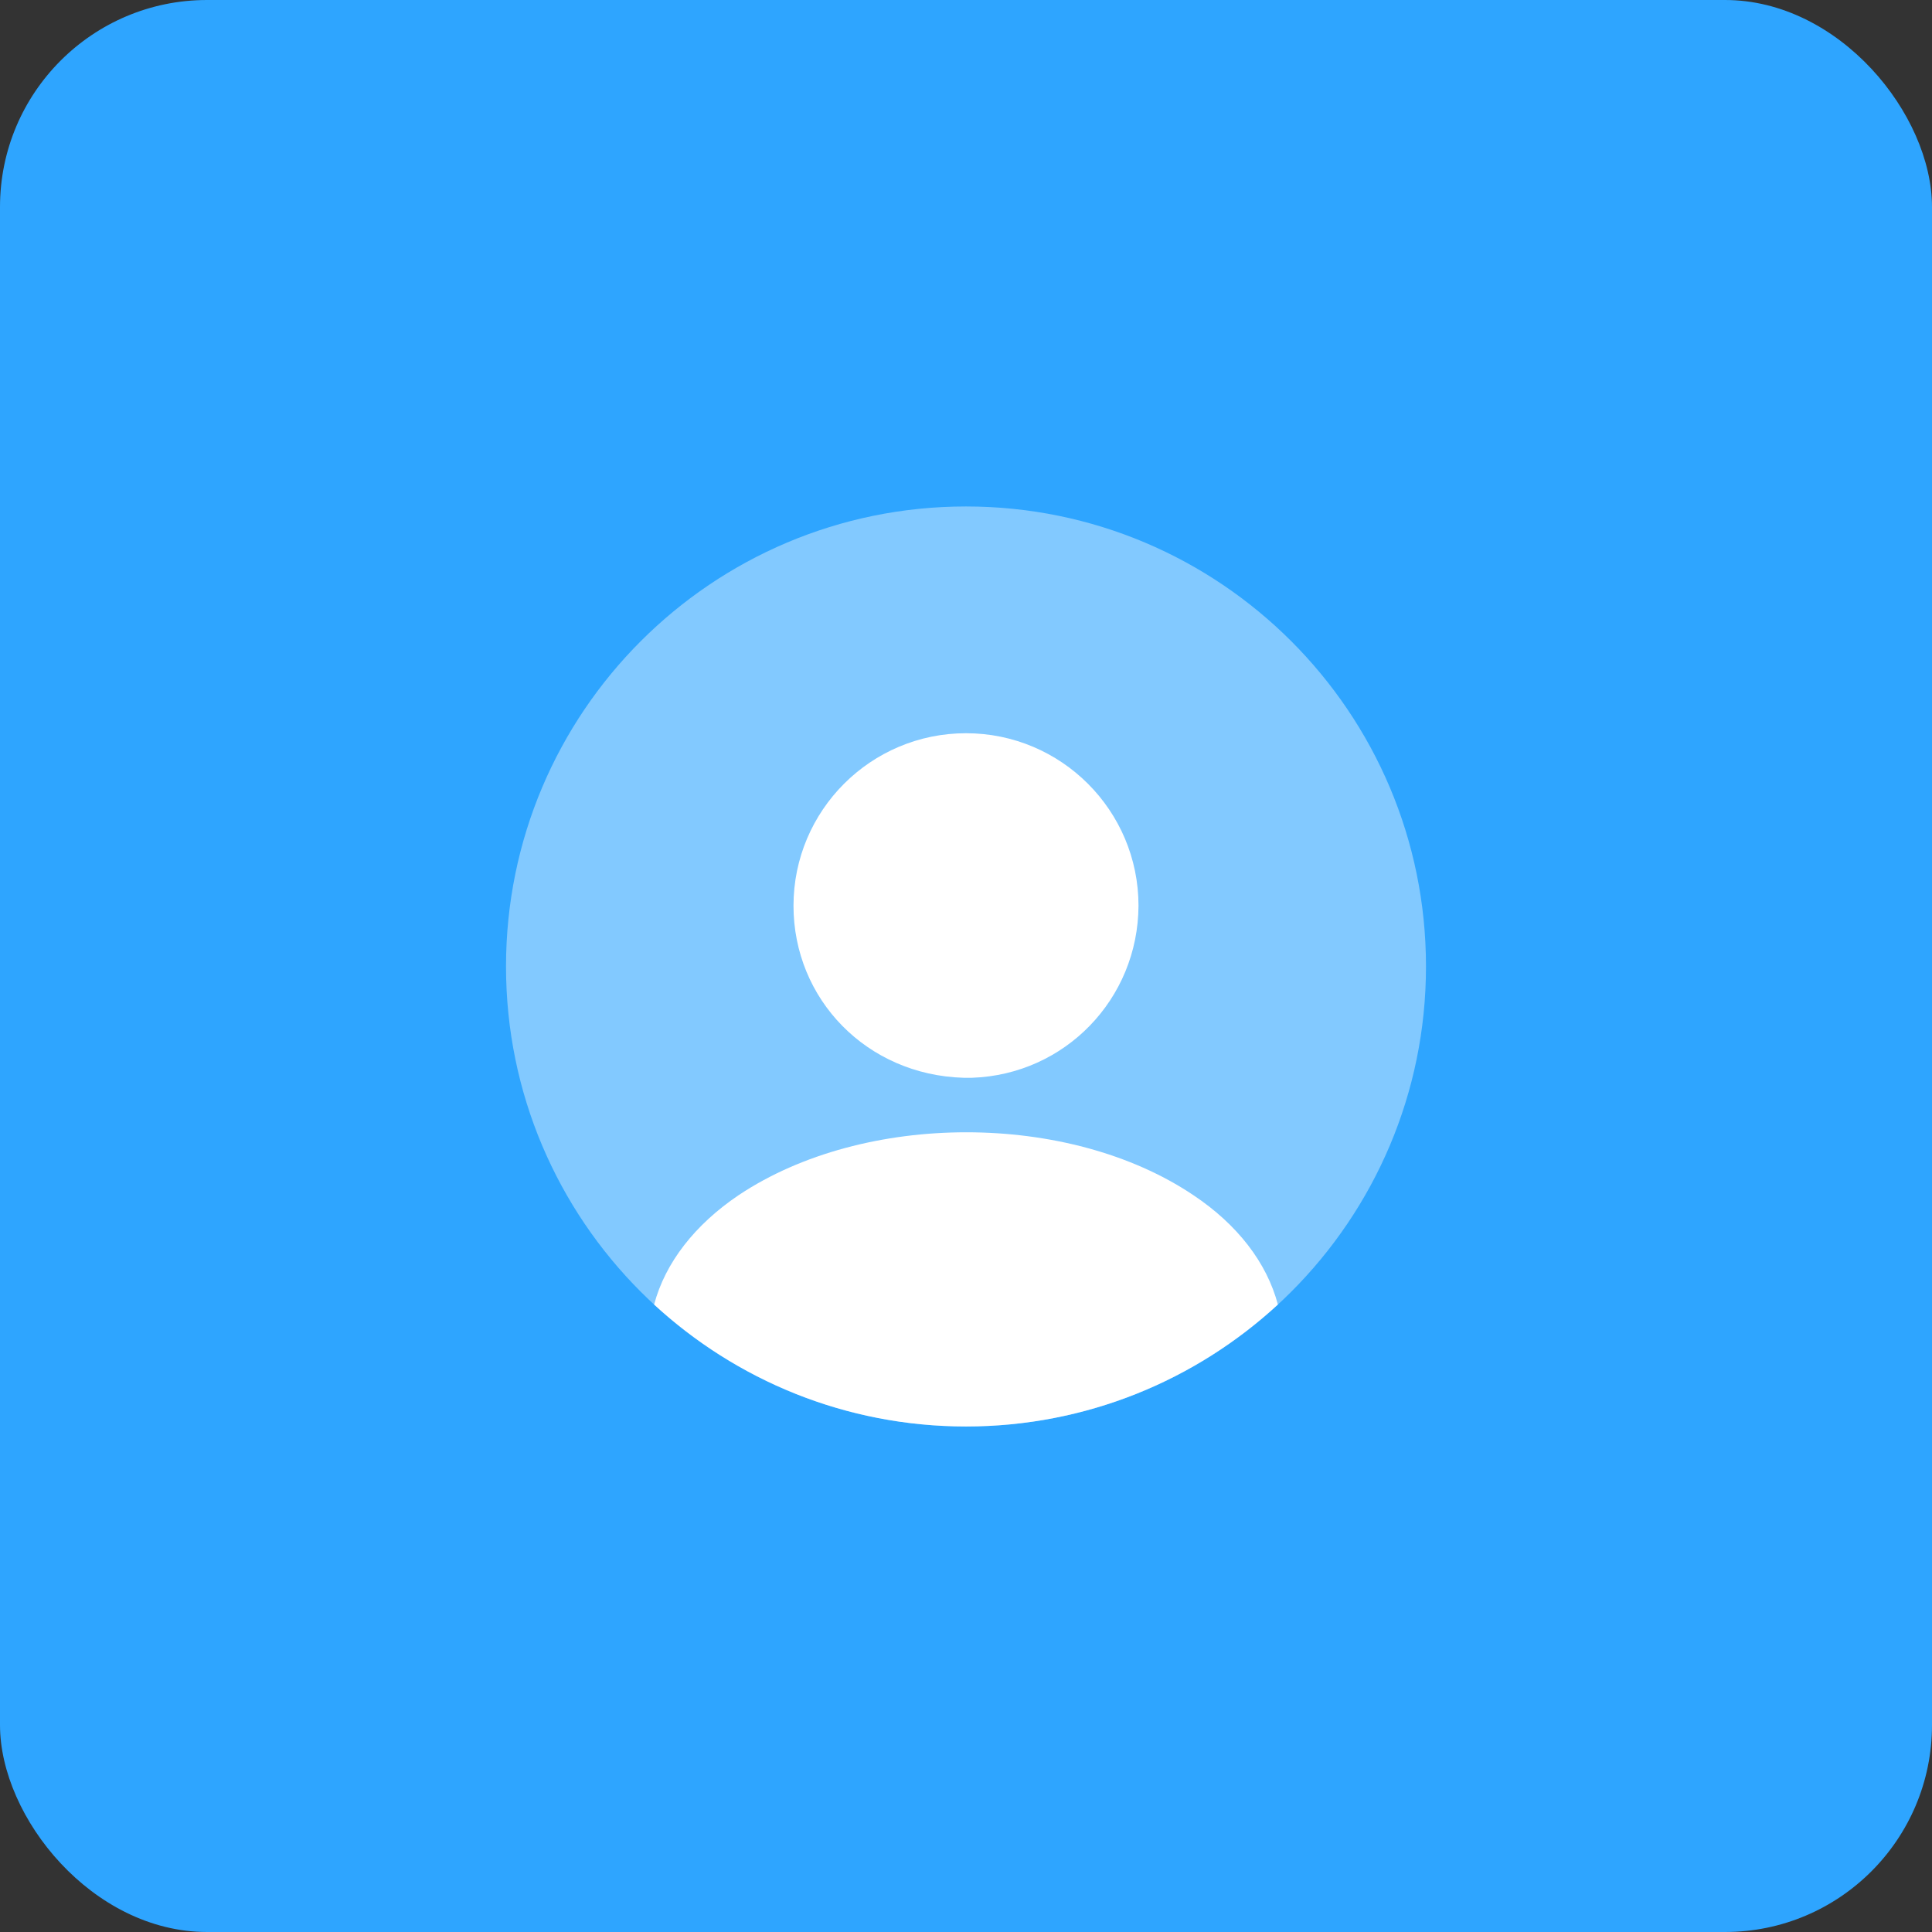
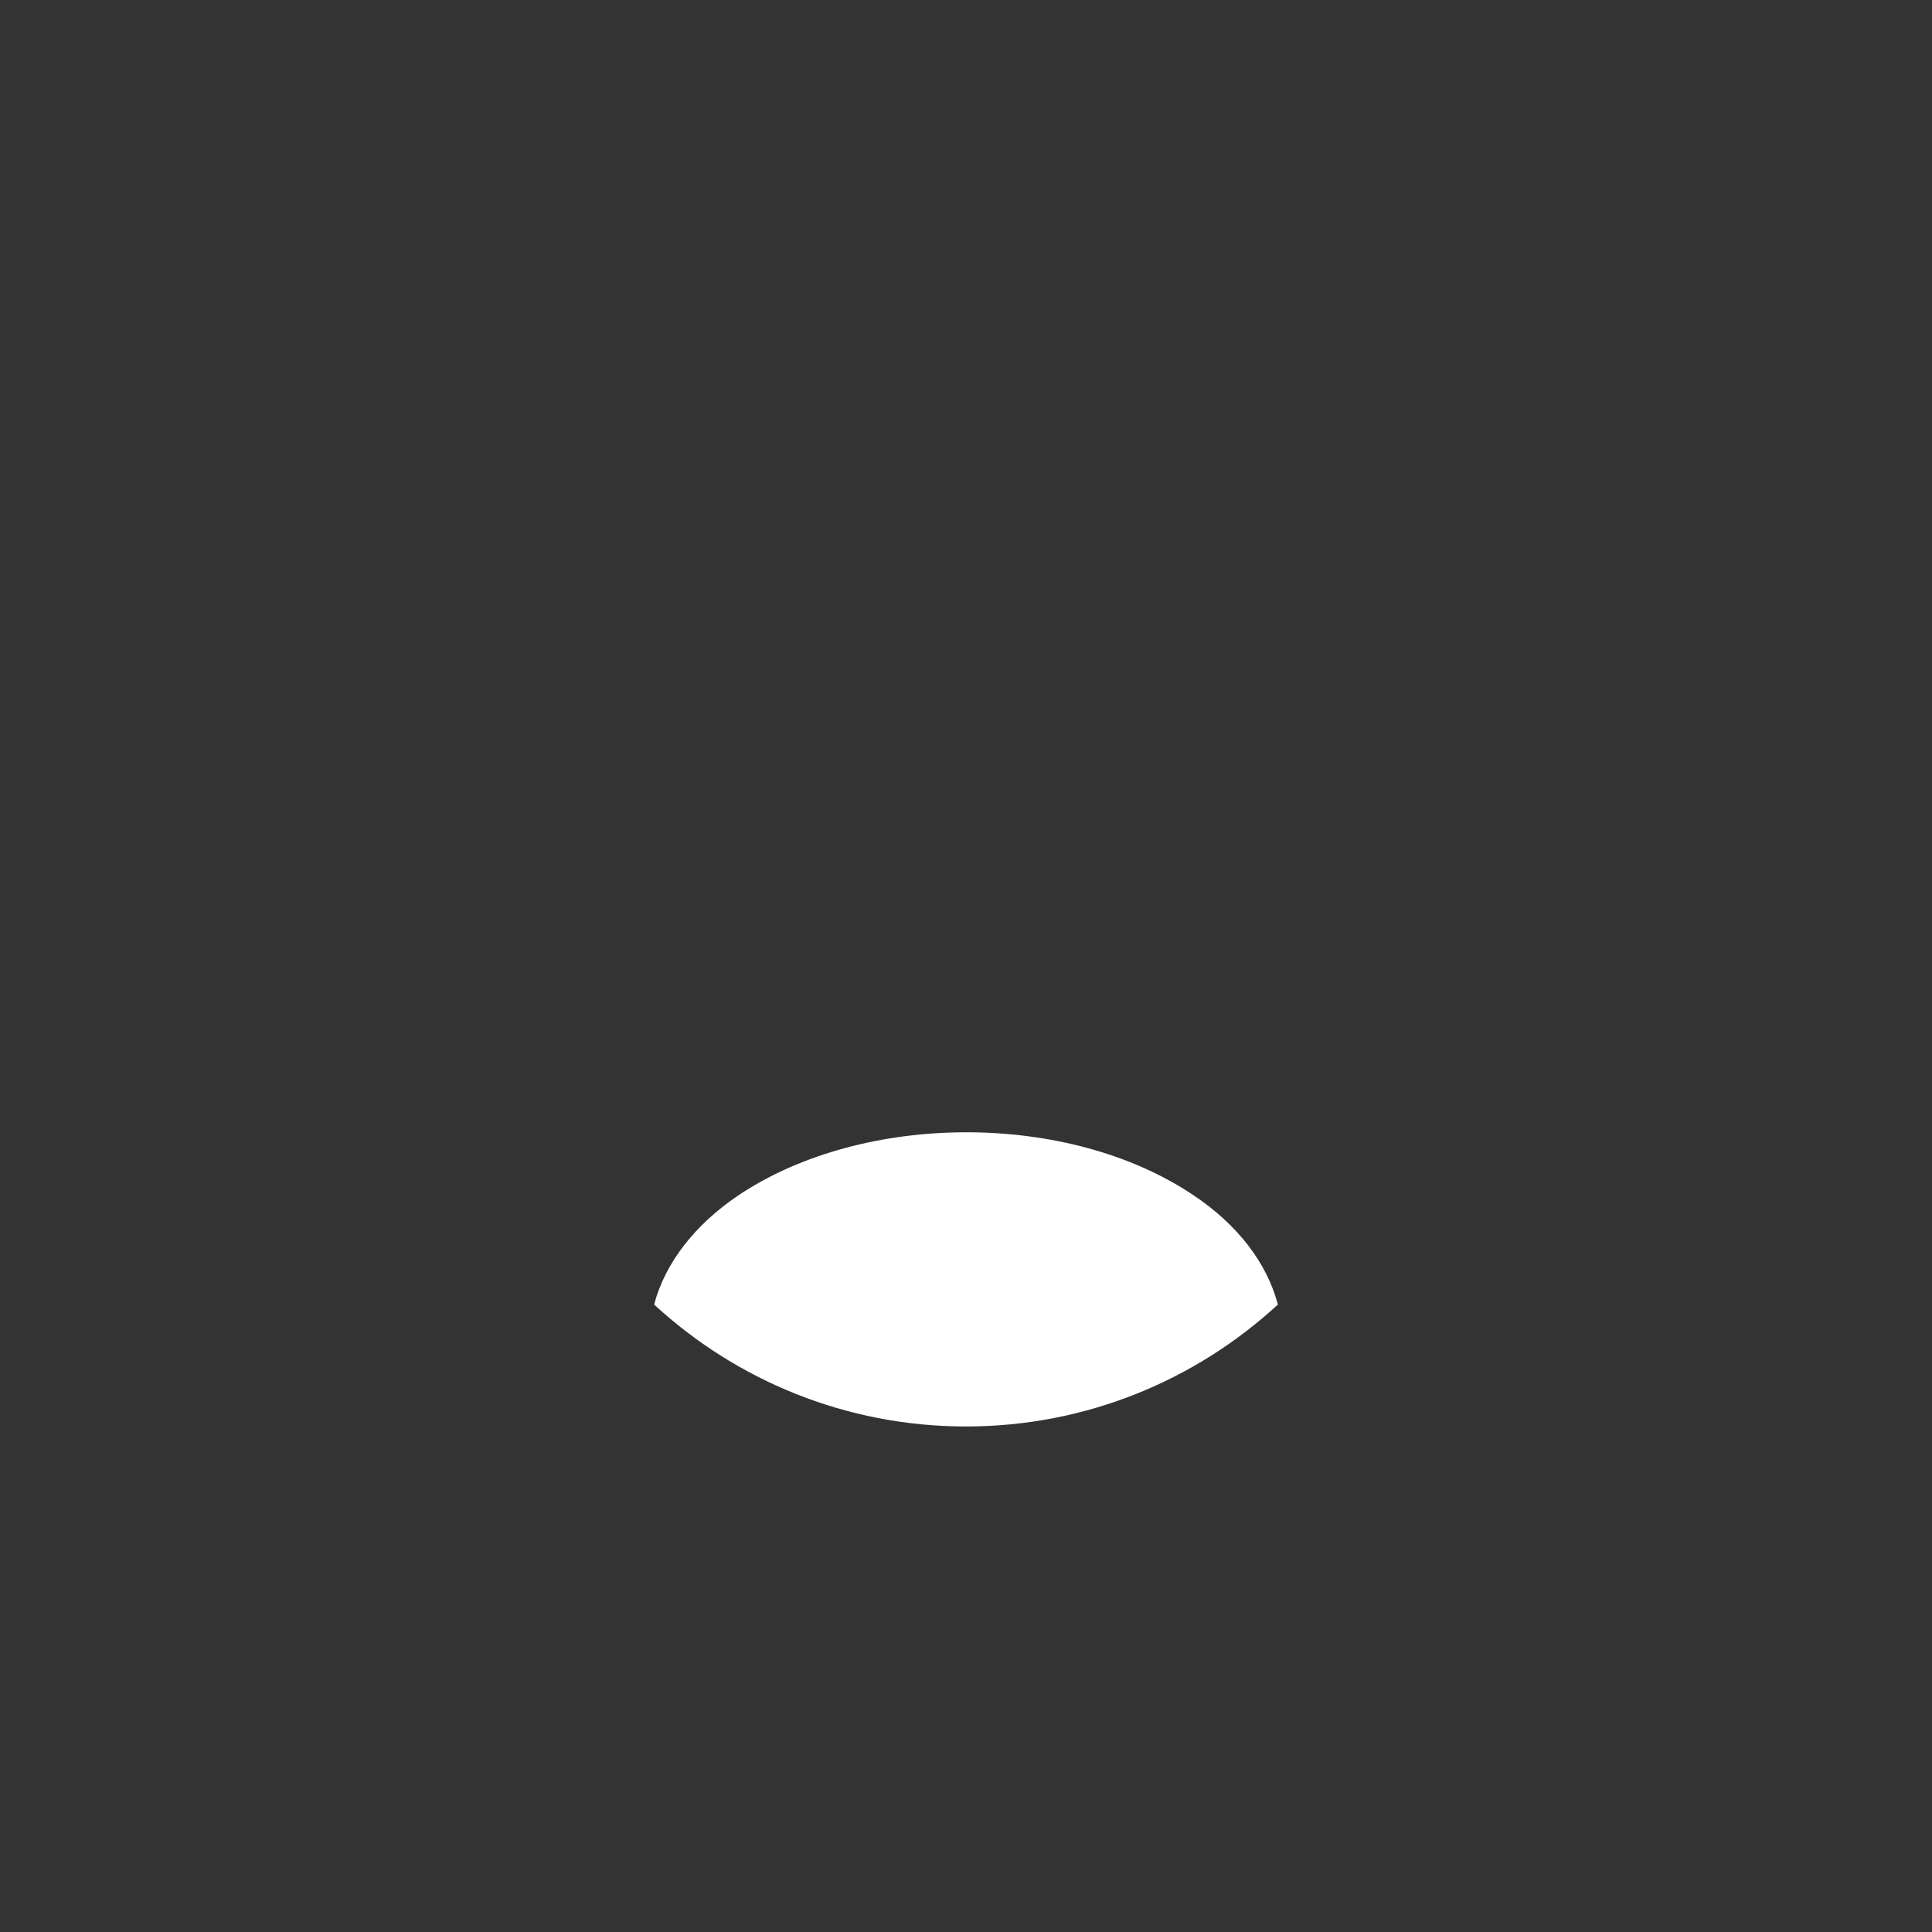
<svg xmlns="http://www.w3.org/2000/svg" width="56" height="56" viewBox="0 0 56 56" fill="none">
  <rect x="0" y="0" width="56" height="56" fill="#333333" stroke="none" />
-   <rect width="56" height="56" rx="6" fill="#2EA5FF" />
-   <path opacity="0.4" d="M28 41.347C35.364 41.347 41.333 35.377 41.333 28.013C41.333 20.65 35.364 14.68 28 14.68C20.636 14.68 14.667 20.65 14.667 28.013C14.667 35.377 20.636 41.347 28 41.347Z" fill="white" />
-   <path d="M28 21.253C25.24 21.253 23 23.493 23 26.253C23 28.96 25.12 31.16 27.933 31.24C27.973 31.24 28.027 31.24 28.053 31.24C28.08 31.24 28.12 31.24 28.147 31.24C28.16 31.24 28.173 31.24 28.173 31.24C30.867 31.147 32.987 28.96 33 26.253C33 23.493 30.76 21.253 28 21.253Z" fill="white" />
  <path d="M37.04 37.813C34.667 40 31.493 41.347 28 41.347C24.507 41.347 21.333 40 18.96 37.813C19.28 36.6 20.147 35.493 21.413 34.64C25.053 32.213 30.973 32.213 34.587 34.64C35.867 35.493 36.72 36.6 37.04 37.813Z" fill="white" />
</svg>